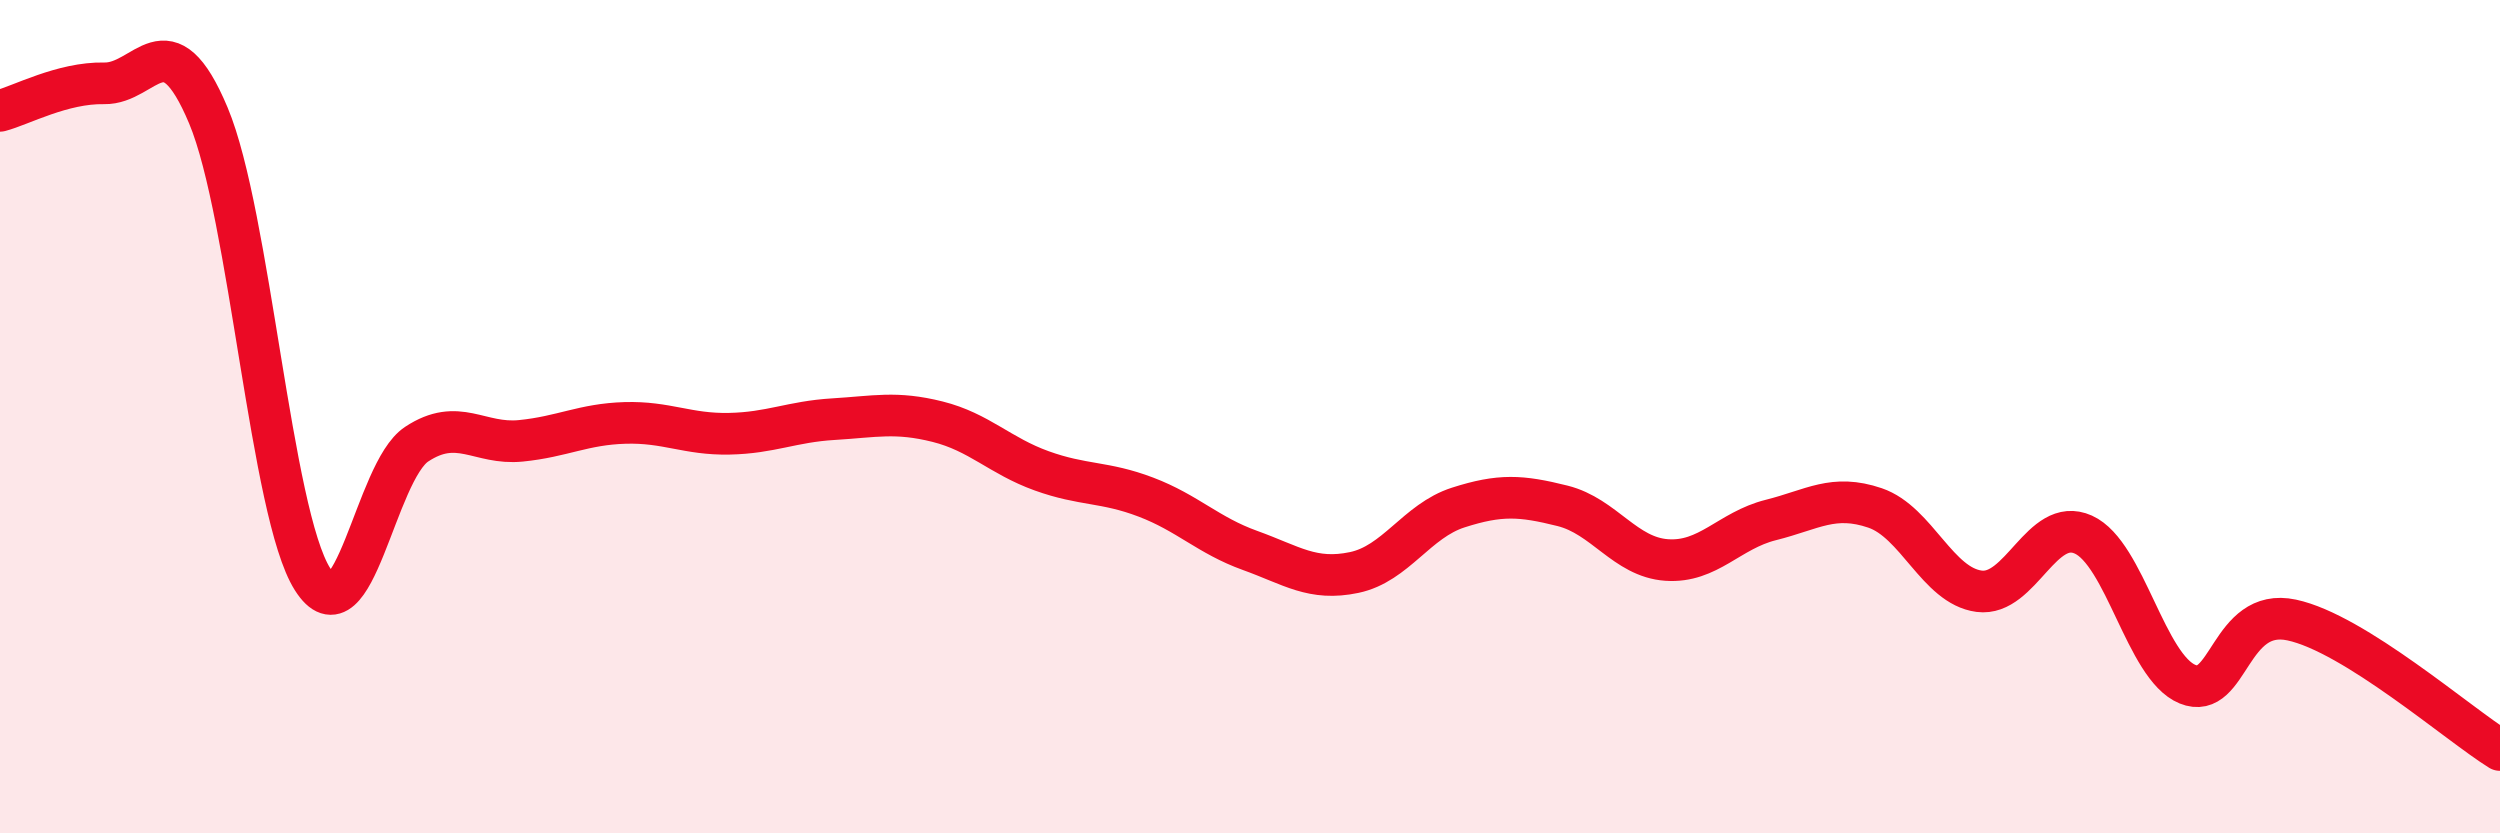
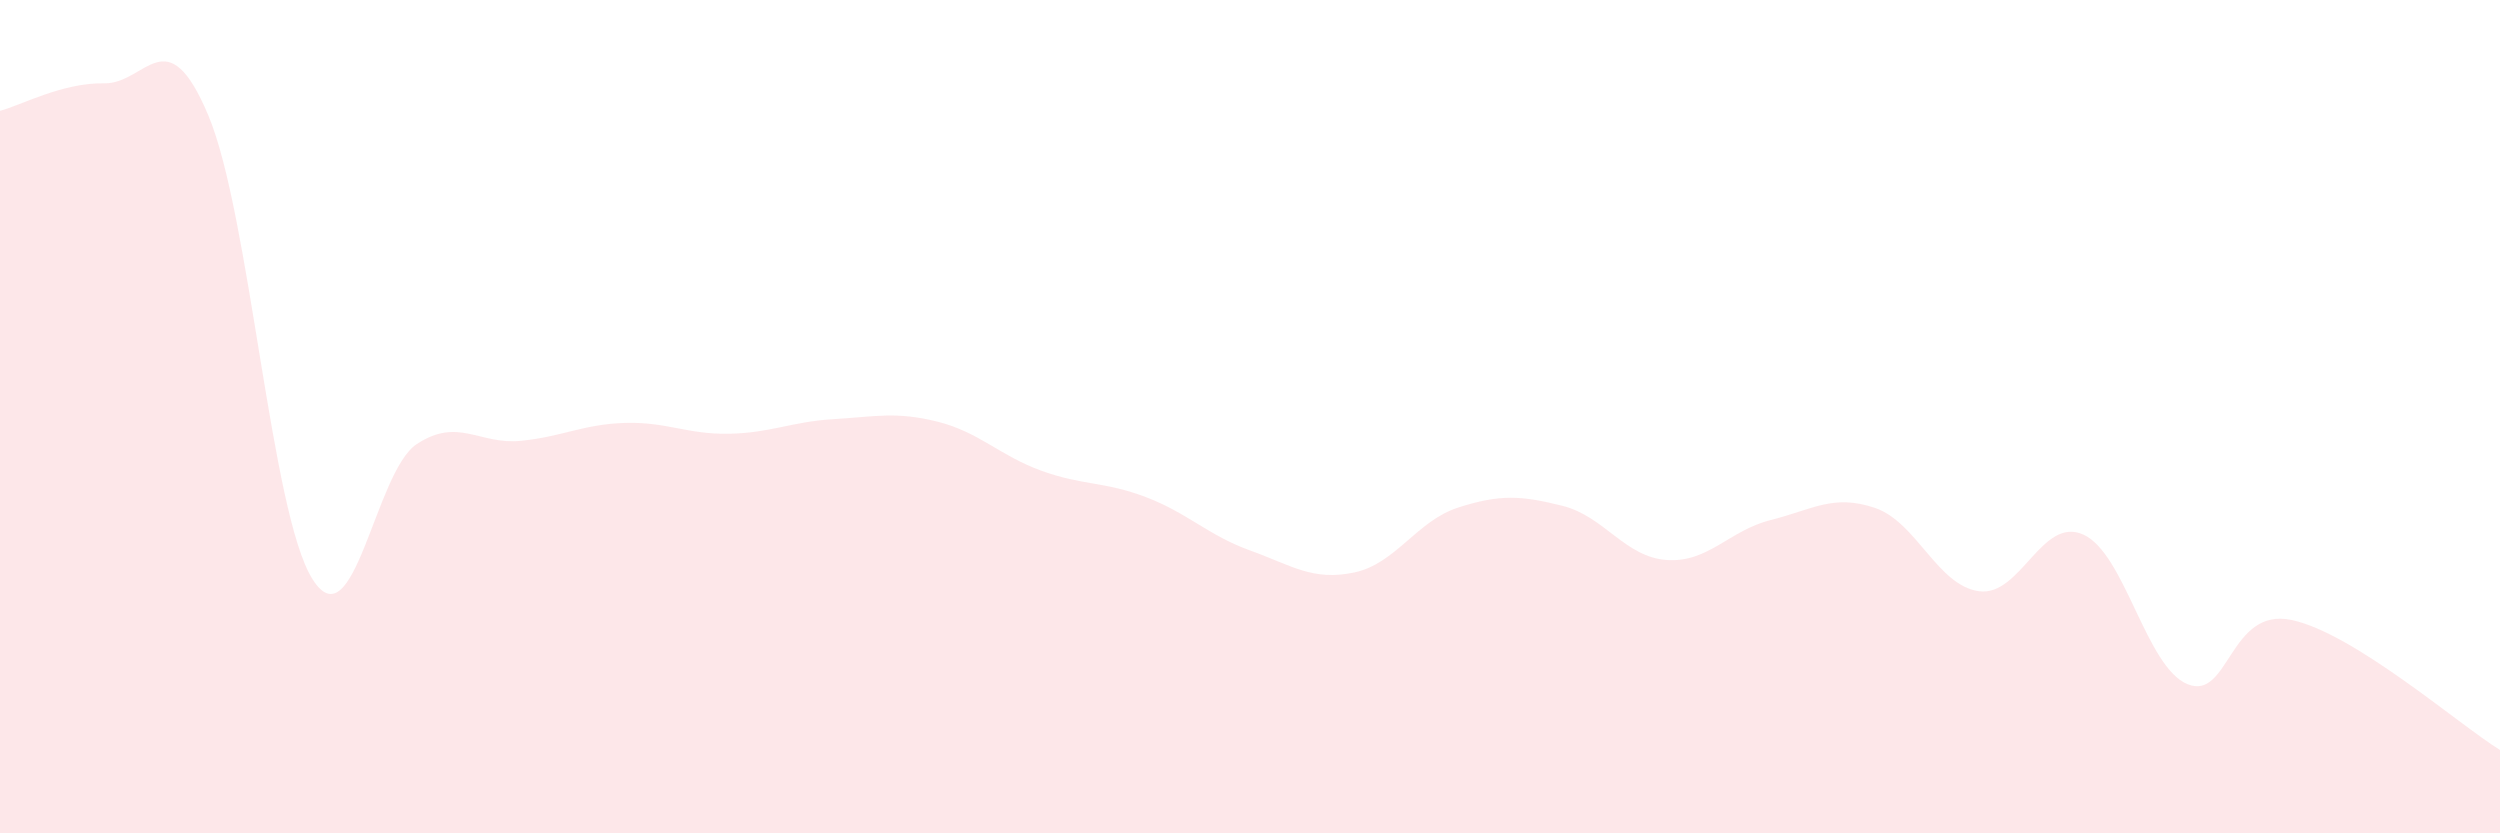
<svg xmlns="http://www.w3.org/2000/svg" width="60" height="20" viewBox="0 0 60 20">
  <path d="M 0,2.66 C 0.5,2.53 1.5,1.98 2.5,2 C 3.5,2.02 4,0.39 5,2.77 C 6,5.15 6.5,12.32 7.5,13.9 C 8.5,15.48 9,11.32 10,10.66 C 11,10 11.5,10.68 12.5,10.58 C 13.5,10.48 14,10.18 15,10.15 C 16,10.12 16.5,10.43 17.5,10.41 C 18.5,10.39 19,10.12 20,10.06 C 21,10 21.5,9.87 22.5,10.12 C 23.5,10.37 24,10.94 25,11.3 C 26,11.66 26.5,11.55 27.5,11.93 C 28.5,12.31 29,12.85 30,13.21 C 31,13.57 31.5,13.95 32.5,13.74 C 33.5,13.53 34,12.5 35,12.18 C 36,11.86 36.5,11.89 37.5,12.14 C 38.5,12.39 39,13.37 40,13.44 C 41,13.51 41.5,12.73 42.5,12.48 C 43.5,12.23 44,11.85 45,12.19 C 46,12.53 46.5,14.06 47.5,14.19 C 48.5,14.32 49,12.38 50,12.83 C 51,13.28 51.5,16.01 52.5,16.42 C 53.5,16.83 53.5,14.56 55,14.88 C 56.5,15.2 59,17.38 60,18L60 20L0 20Z" fill="#EB0A25" opacity="0.1" stroke-linecap="round" stroke-linejoin="round" />
-   <path d="M 0,2.66 C 0.5,2.53 1.5,1.98 2.5,2 C 3.5,2.02 4,0.39 5,2.77 C 6,5.15 6.5,12.32 7.5,13.9 C 8.5,15.48 9,11.32 10,10.66 C 11,10 11.5,10.68 12.5,10.58 C 13.5,10.48 14,10.18 15,10.15 C 16,10.12 16.5,10.43 17.5,10.41 C 18.5,10.39 19,10.12 20,10.06 C 21,10 21.5,9.87 22.5,10.12 C 23.5,10.37 24,10.94 25,11.3 C 26,11.66 26.5,11.55 27.5,11.93 C 28.5,12.31 29,12.85 30,13.21 C 31,13.57 31.5,13.95 32.5,13.74 C 33.5,13.53 34,12.5 35,12.18 C 36,11.86 36.5,11.89 37.5,12.14 C 38.5,12.39 39,13.37 40,13.44 C 41,13.51 41.5,12.73 42.5,12.48 C 43.5,12.23 44,11.85 45,12.19 C 46,12.53 46.5,14.06 47.5,14.19 C 48.5,14.32 49,12.38 50,12.83 C 51,13.28 51.5,16.01 52.5,16.42 C 53.5,16.83 53.5,14.56 55,14.88 C 56.5,15.2 59,17.38 60,18" stroke="#EB0A25" stroke-width="1" fill="none" stroke-linecap="round" stroke-linejoin="round" />
</svg>